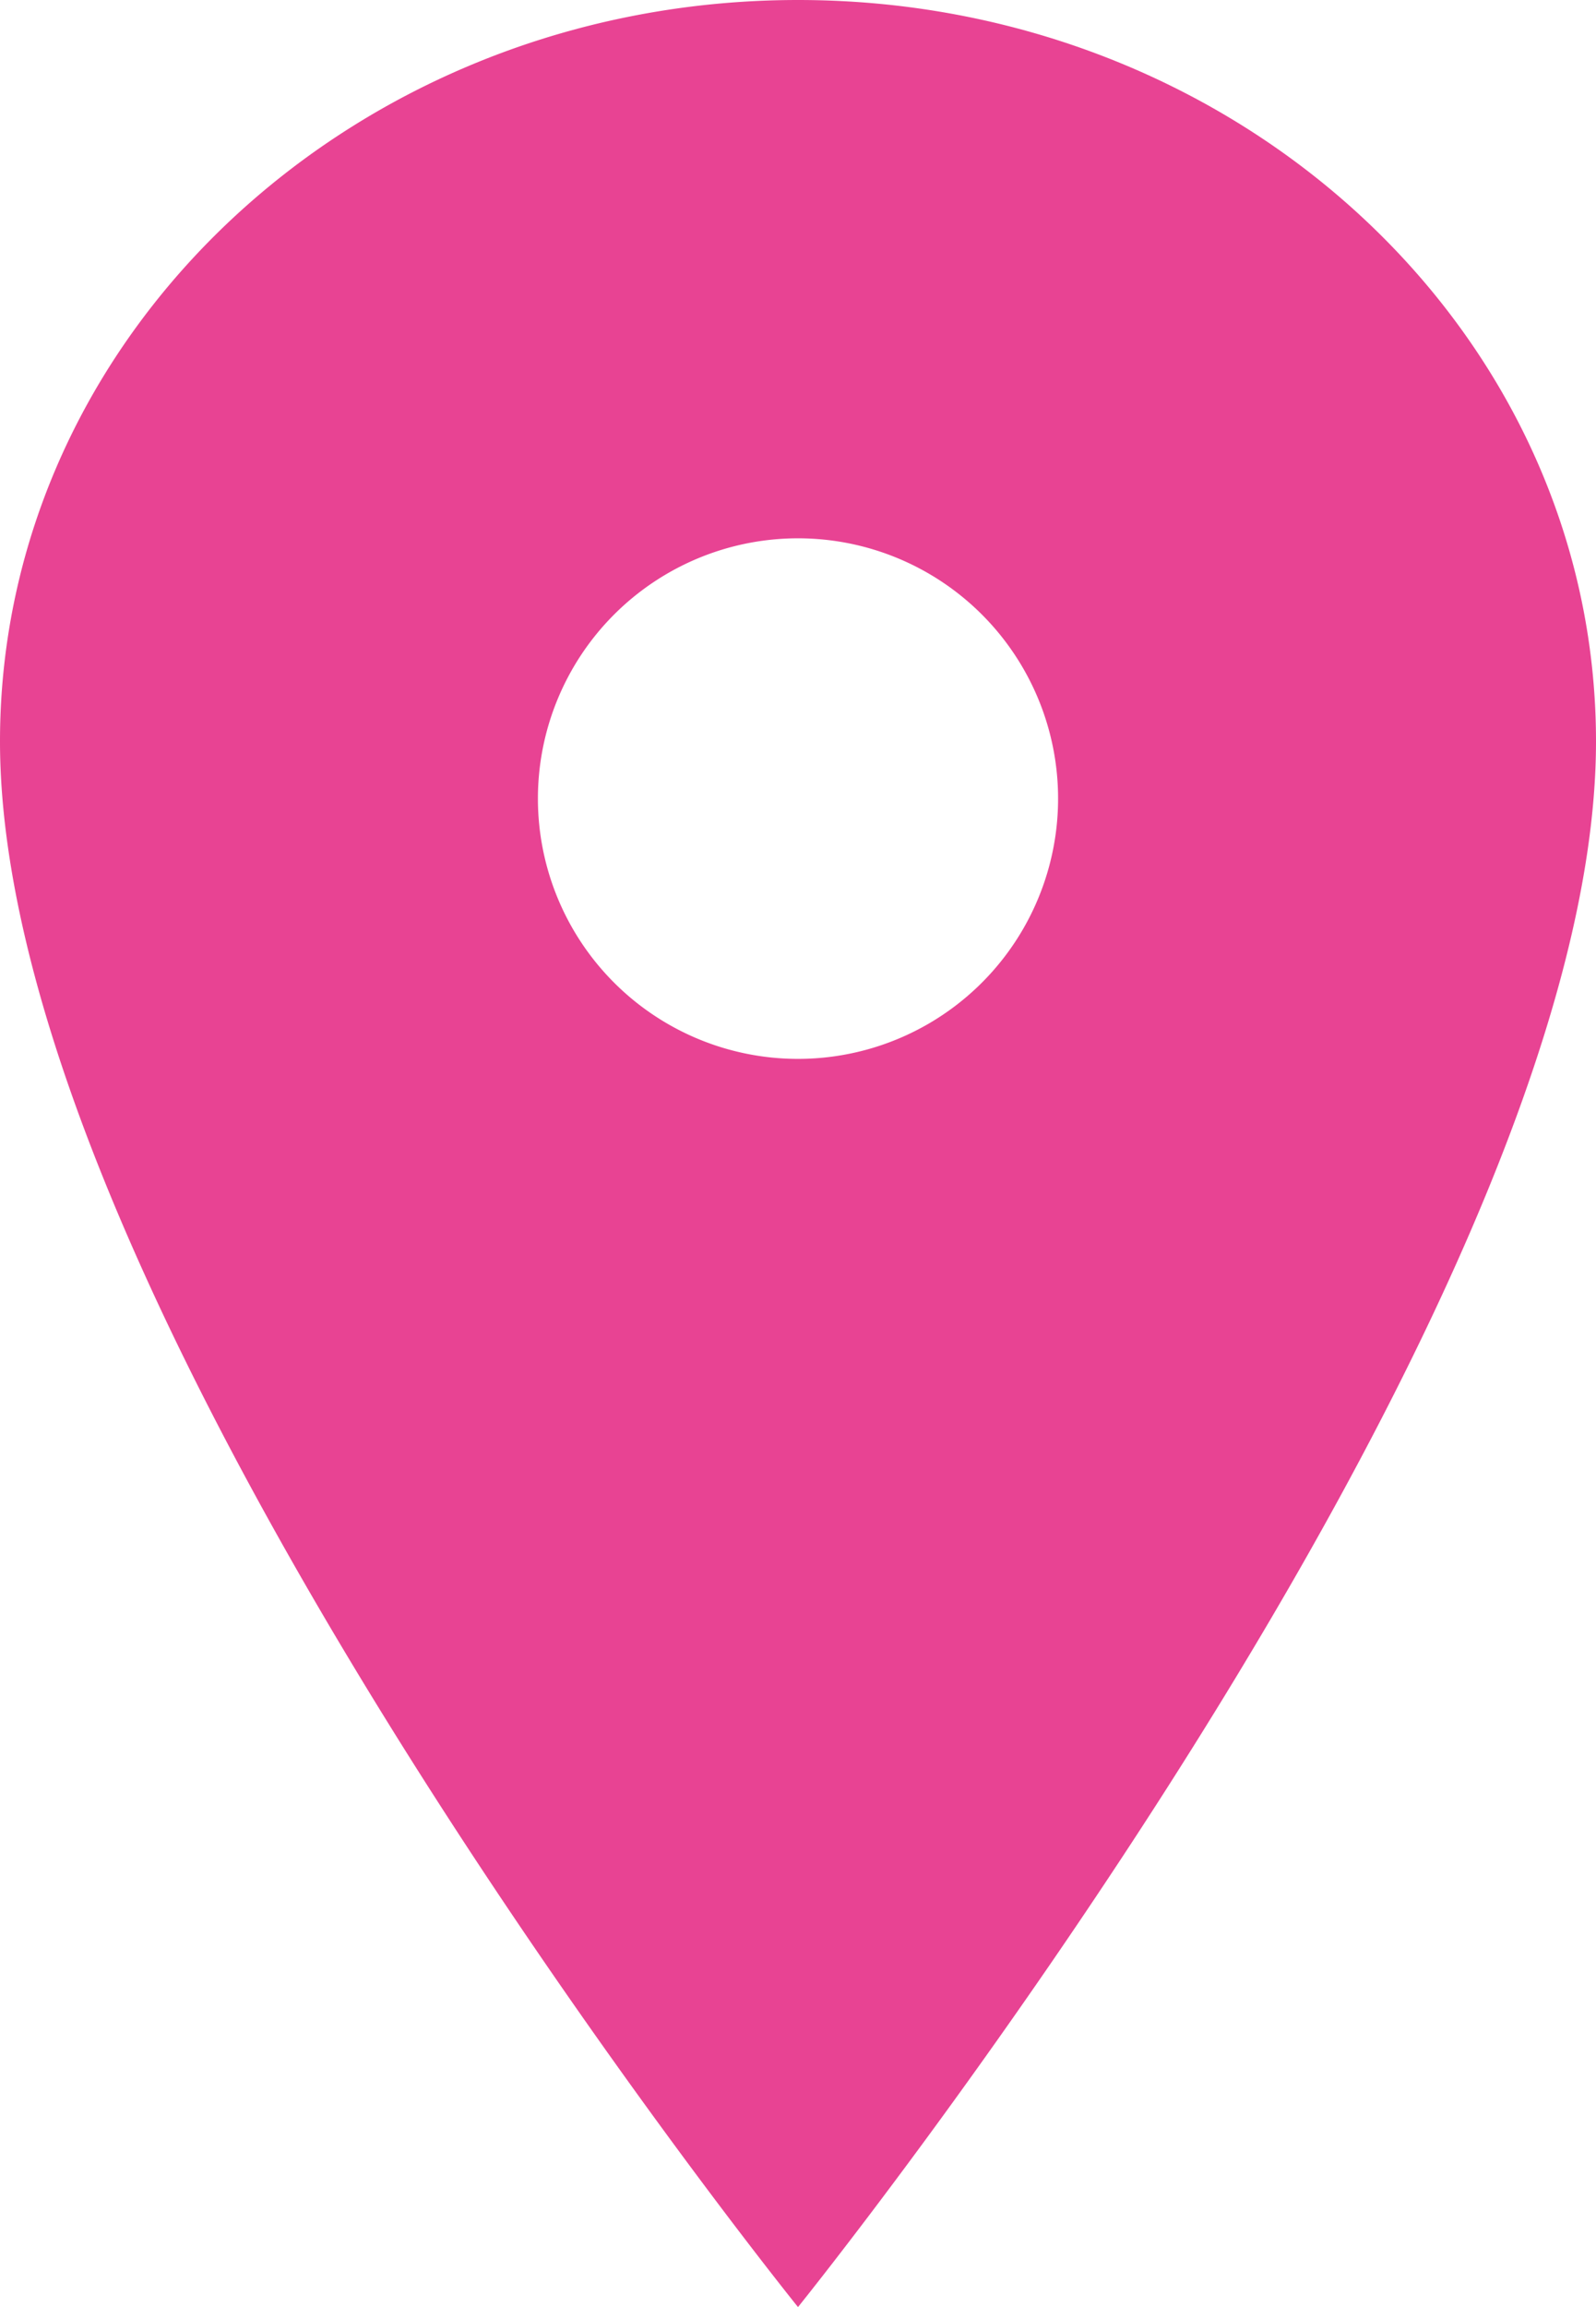
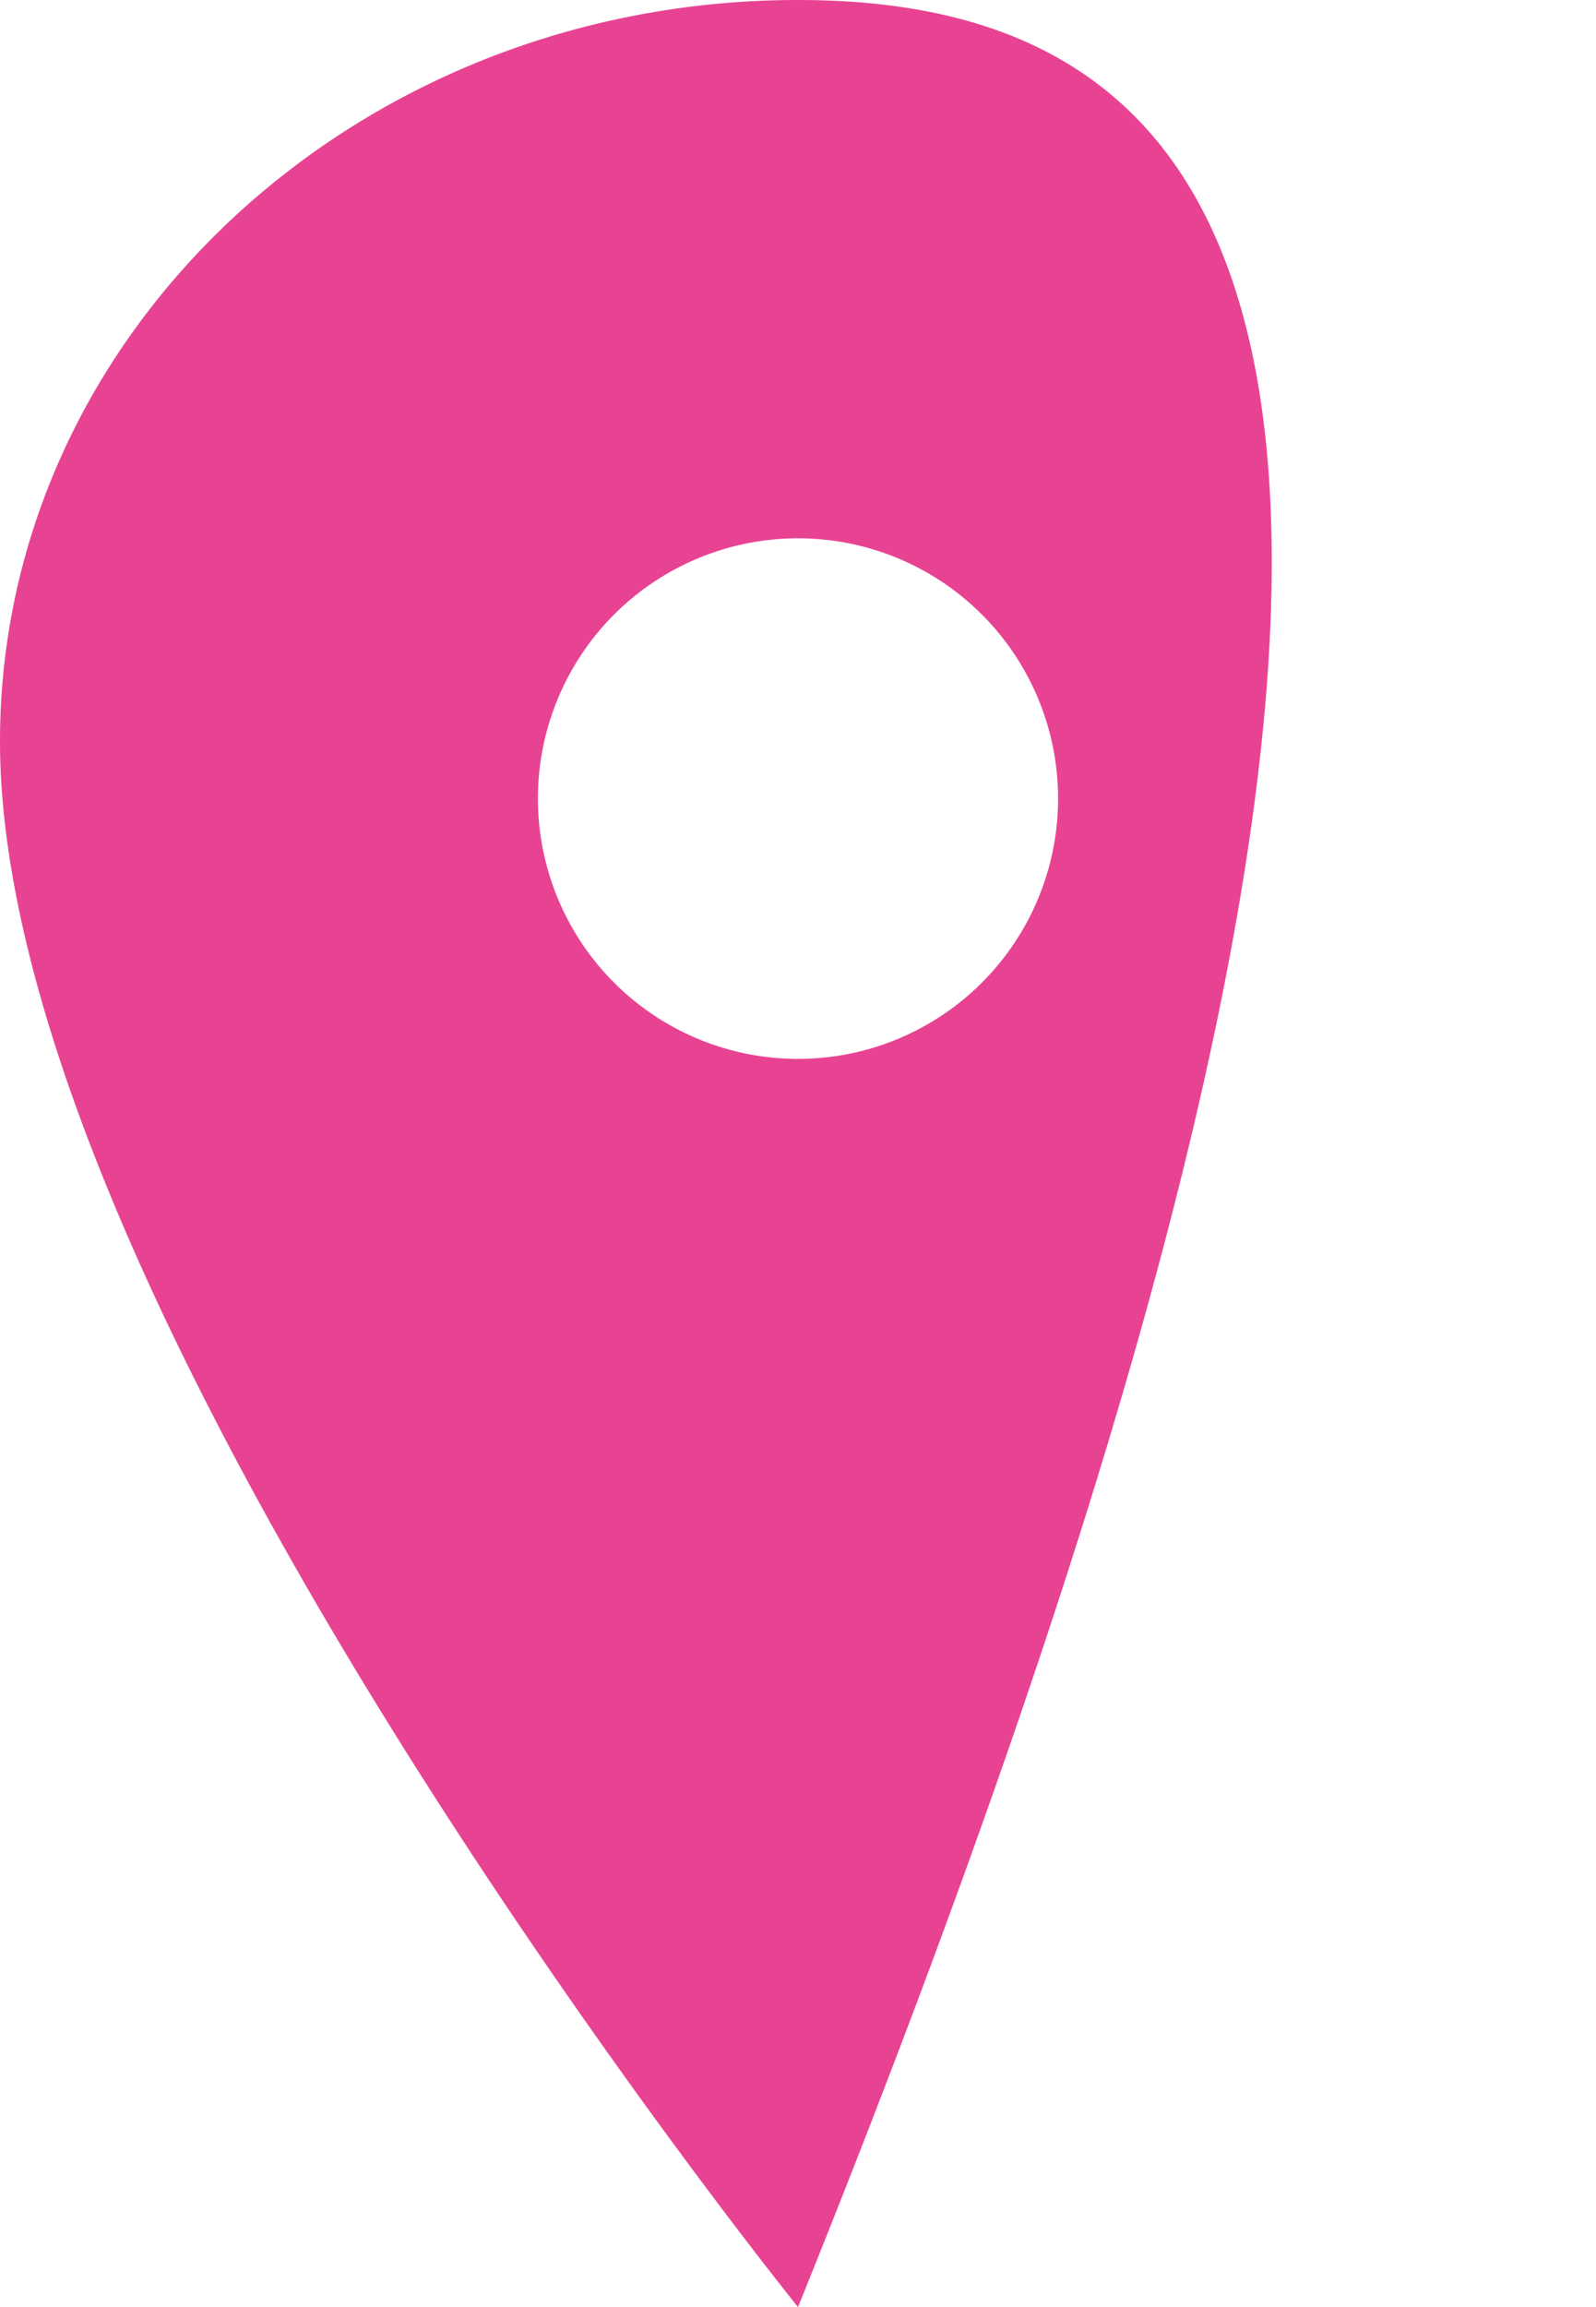
<svg xmlns="http://www.w3.org/2000/svg" width="20.25" height="29.25" viewBox="0 0 20.25 29.25">
-   <path id="Icon_ionic-ios-pin" data-name="Icon ionic-ios-pin" d="M18,3.375c-5.59,0-10.125,4.212-10.125,9.4C7.875,20.088,18,32.625,18,32.625S28.125,20.088,28.125,12.776C28.125,7.587,23.59,3.375,18,3.375ZM18,16.8a3.3,3.3,0,1,1,3.3-3.3A3.3,3.3,0,0,1,18,16.8Z" transform="translate(-7.875 -3.375)" fill="#e84393" />
+   <path id="Icon_ionic-ios-pin" data-name="Icon ionic-ios-pin" d="M18,3.375c-5.59,0-10.125,4.212-10.125,9.4C7.875,20.088,18,32.625,18,32.625C28.125,7.587,23.59,3.375,18,3.375ZM18,16.8a3.3,3.3,0,1,1,3.3-3.3A3.3,3.3,0,0,1,18,16.8Z" transform="translate(-7.875 -3.375)" fill="#e84393" />
</svg>